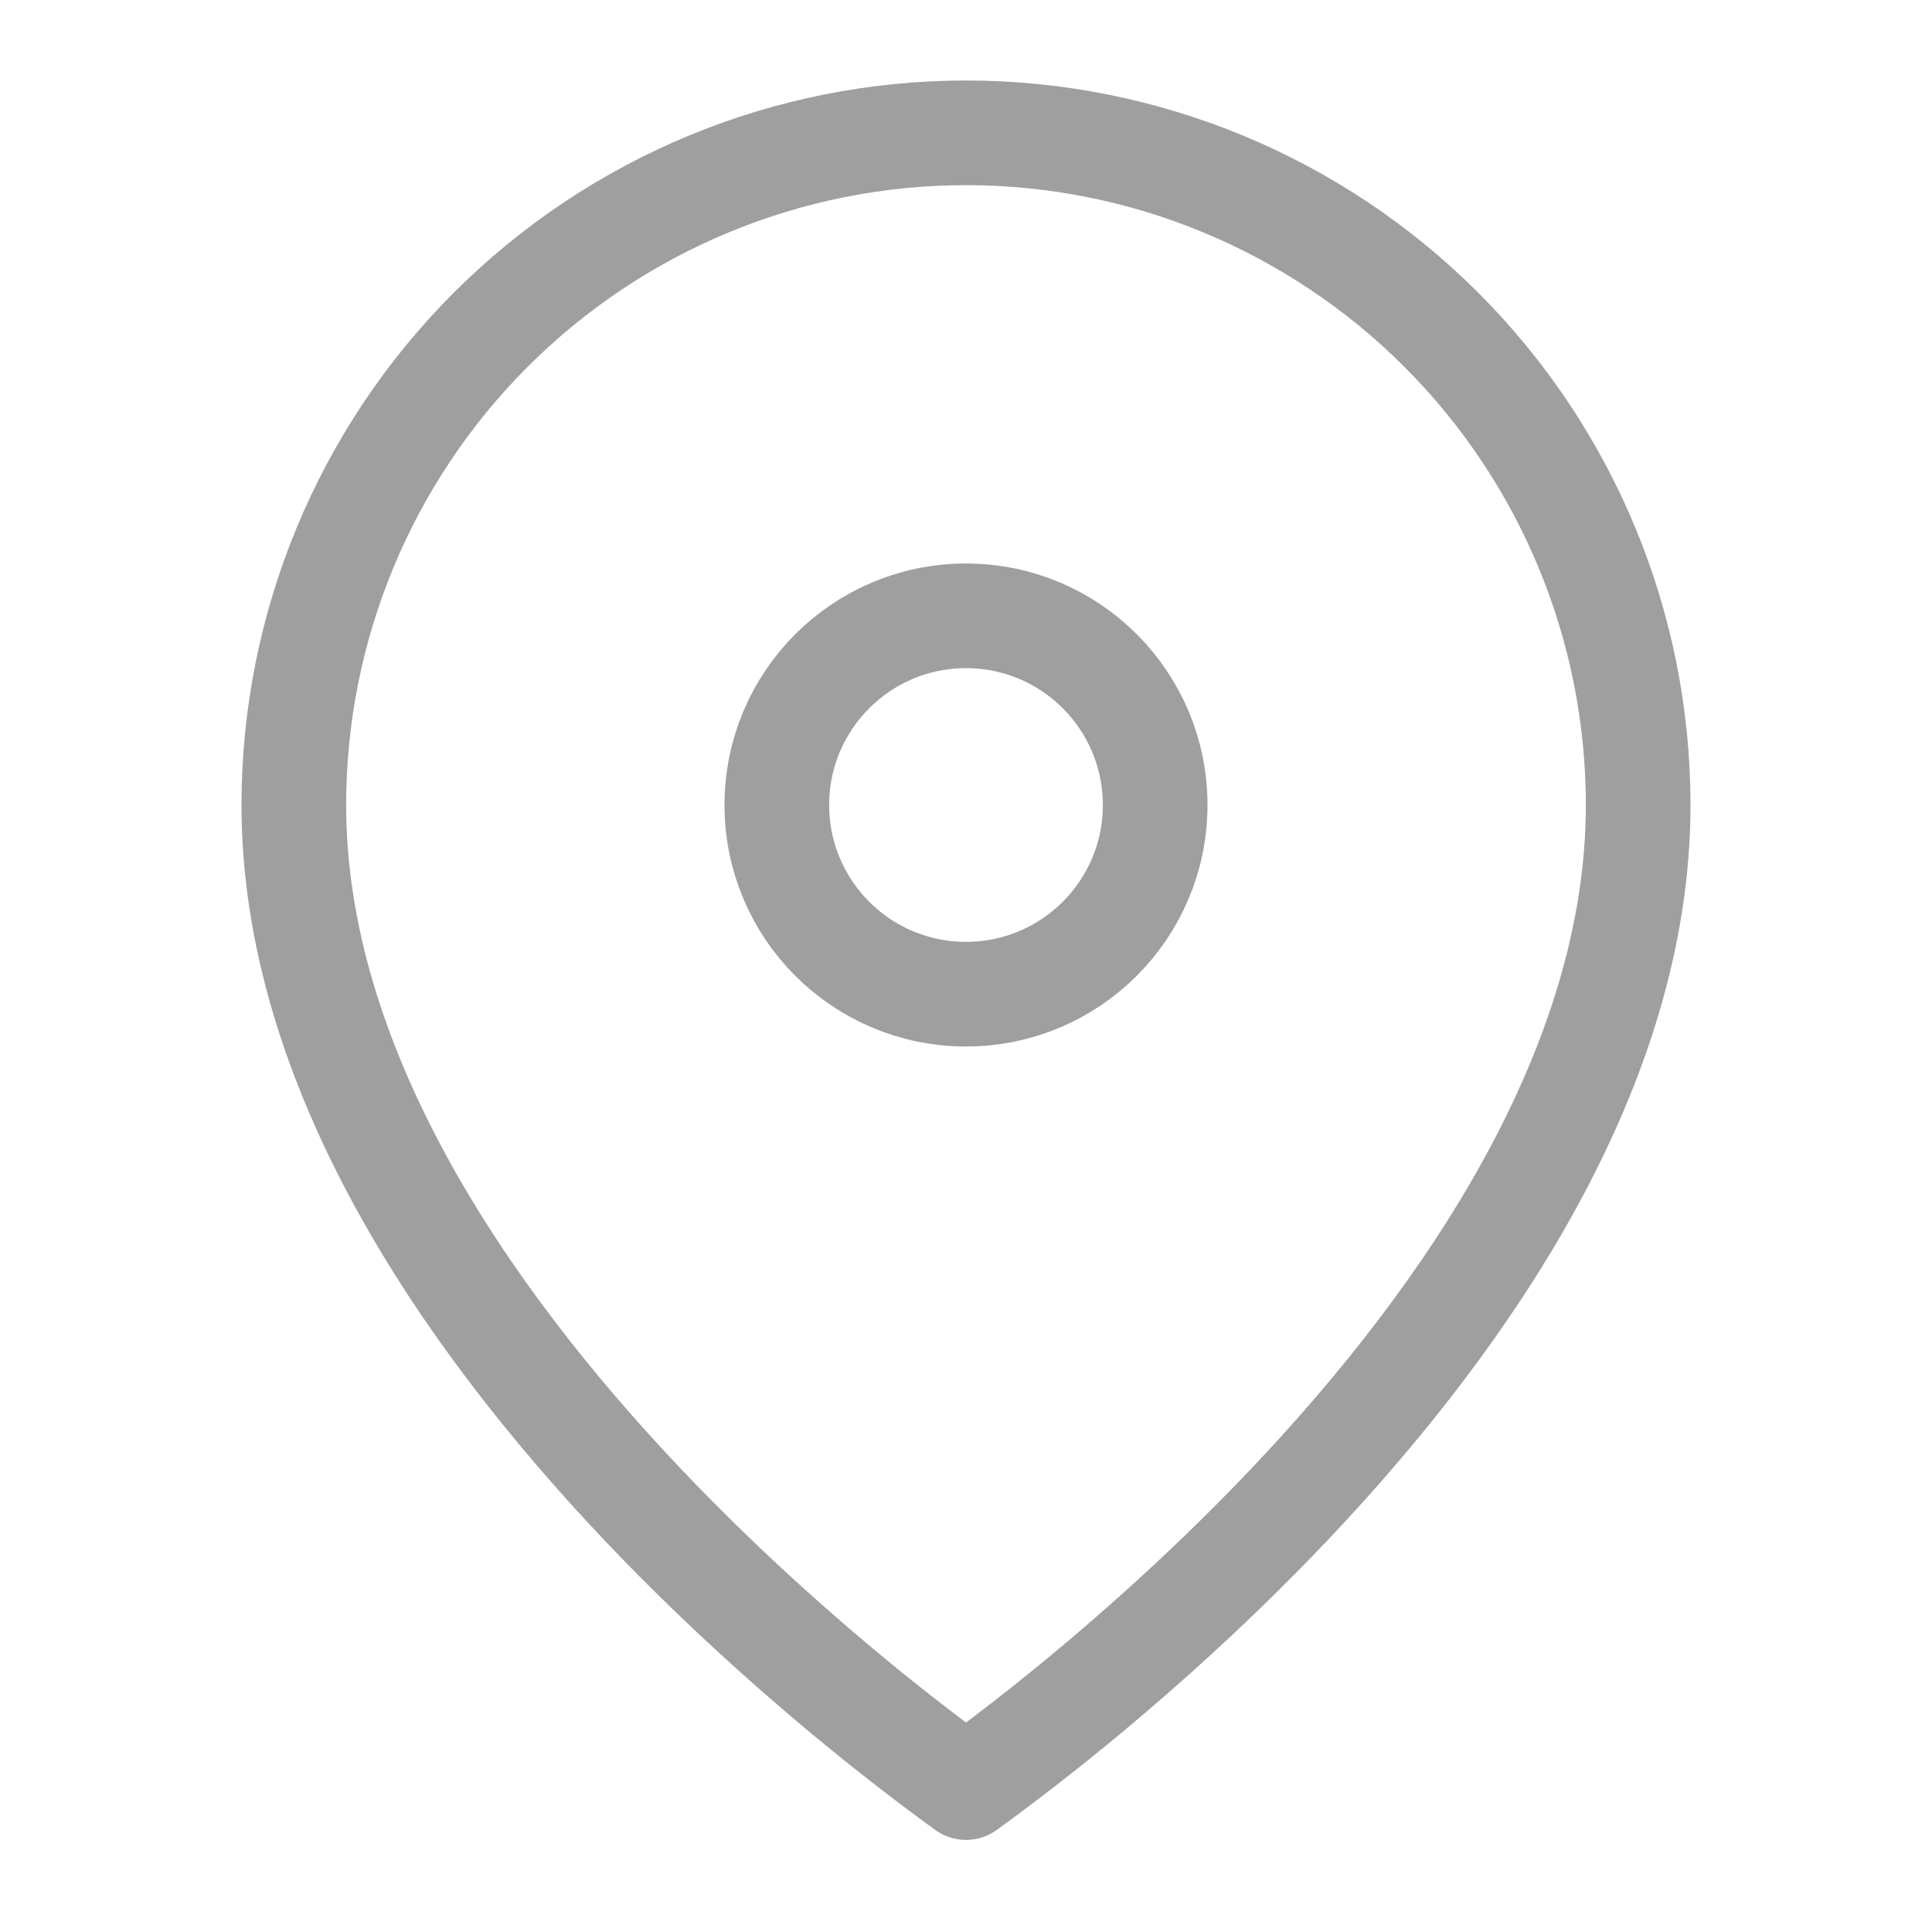
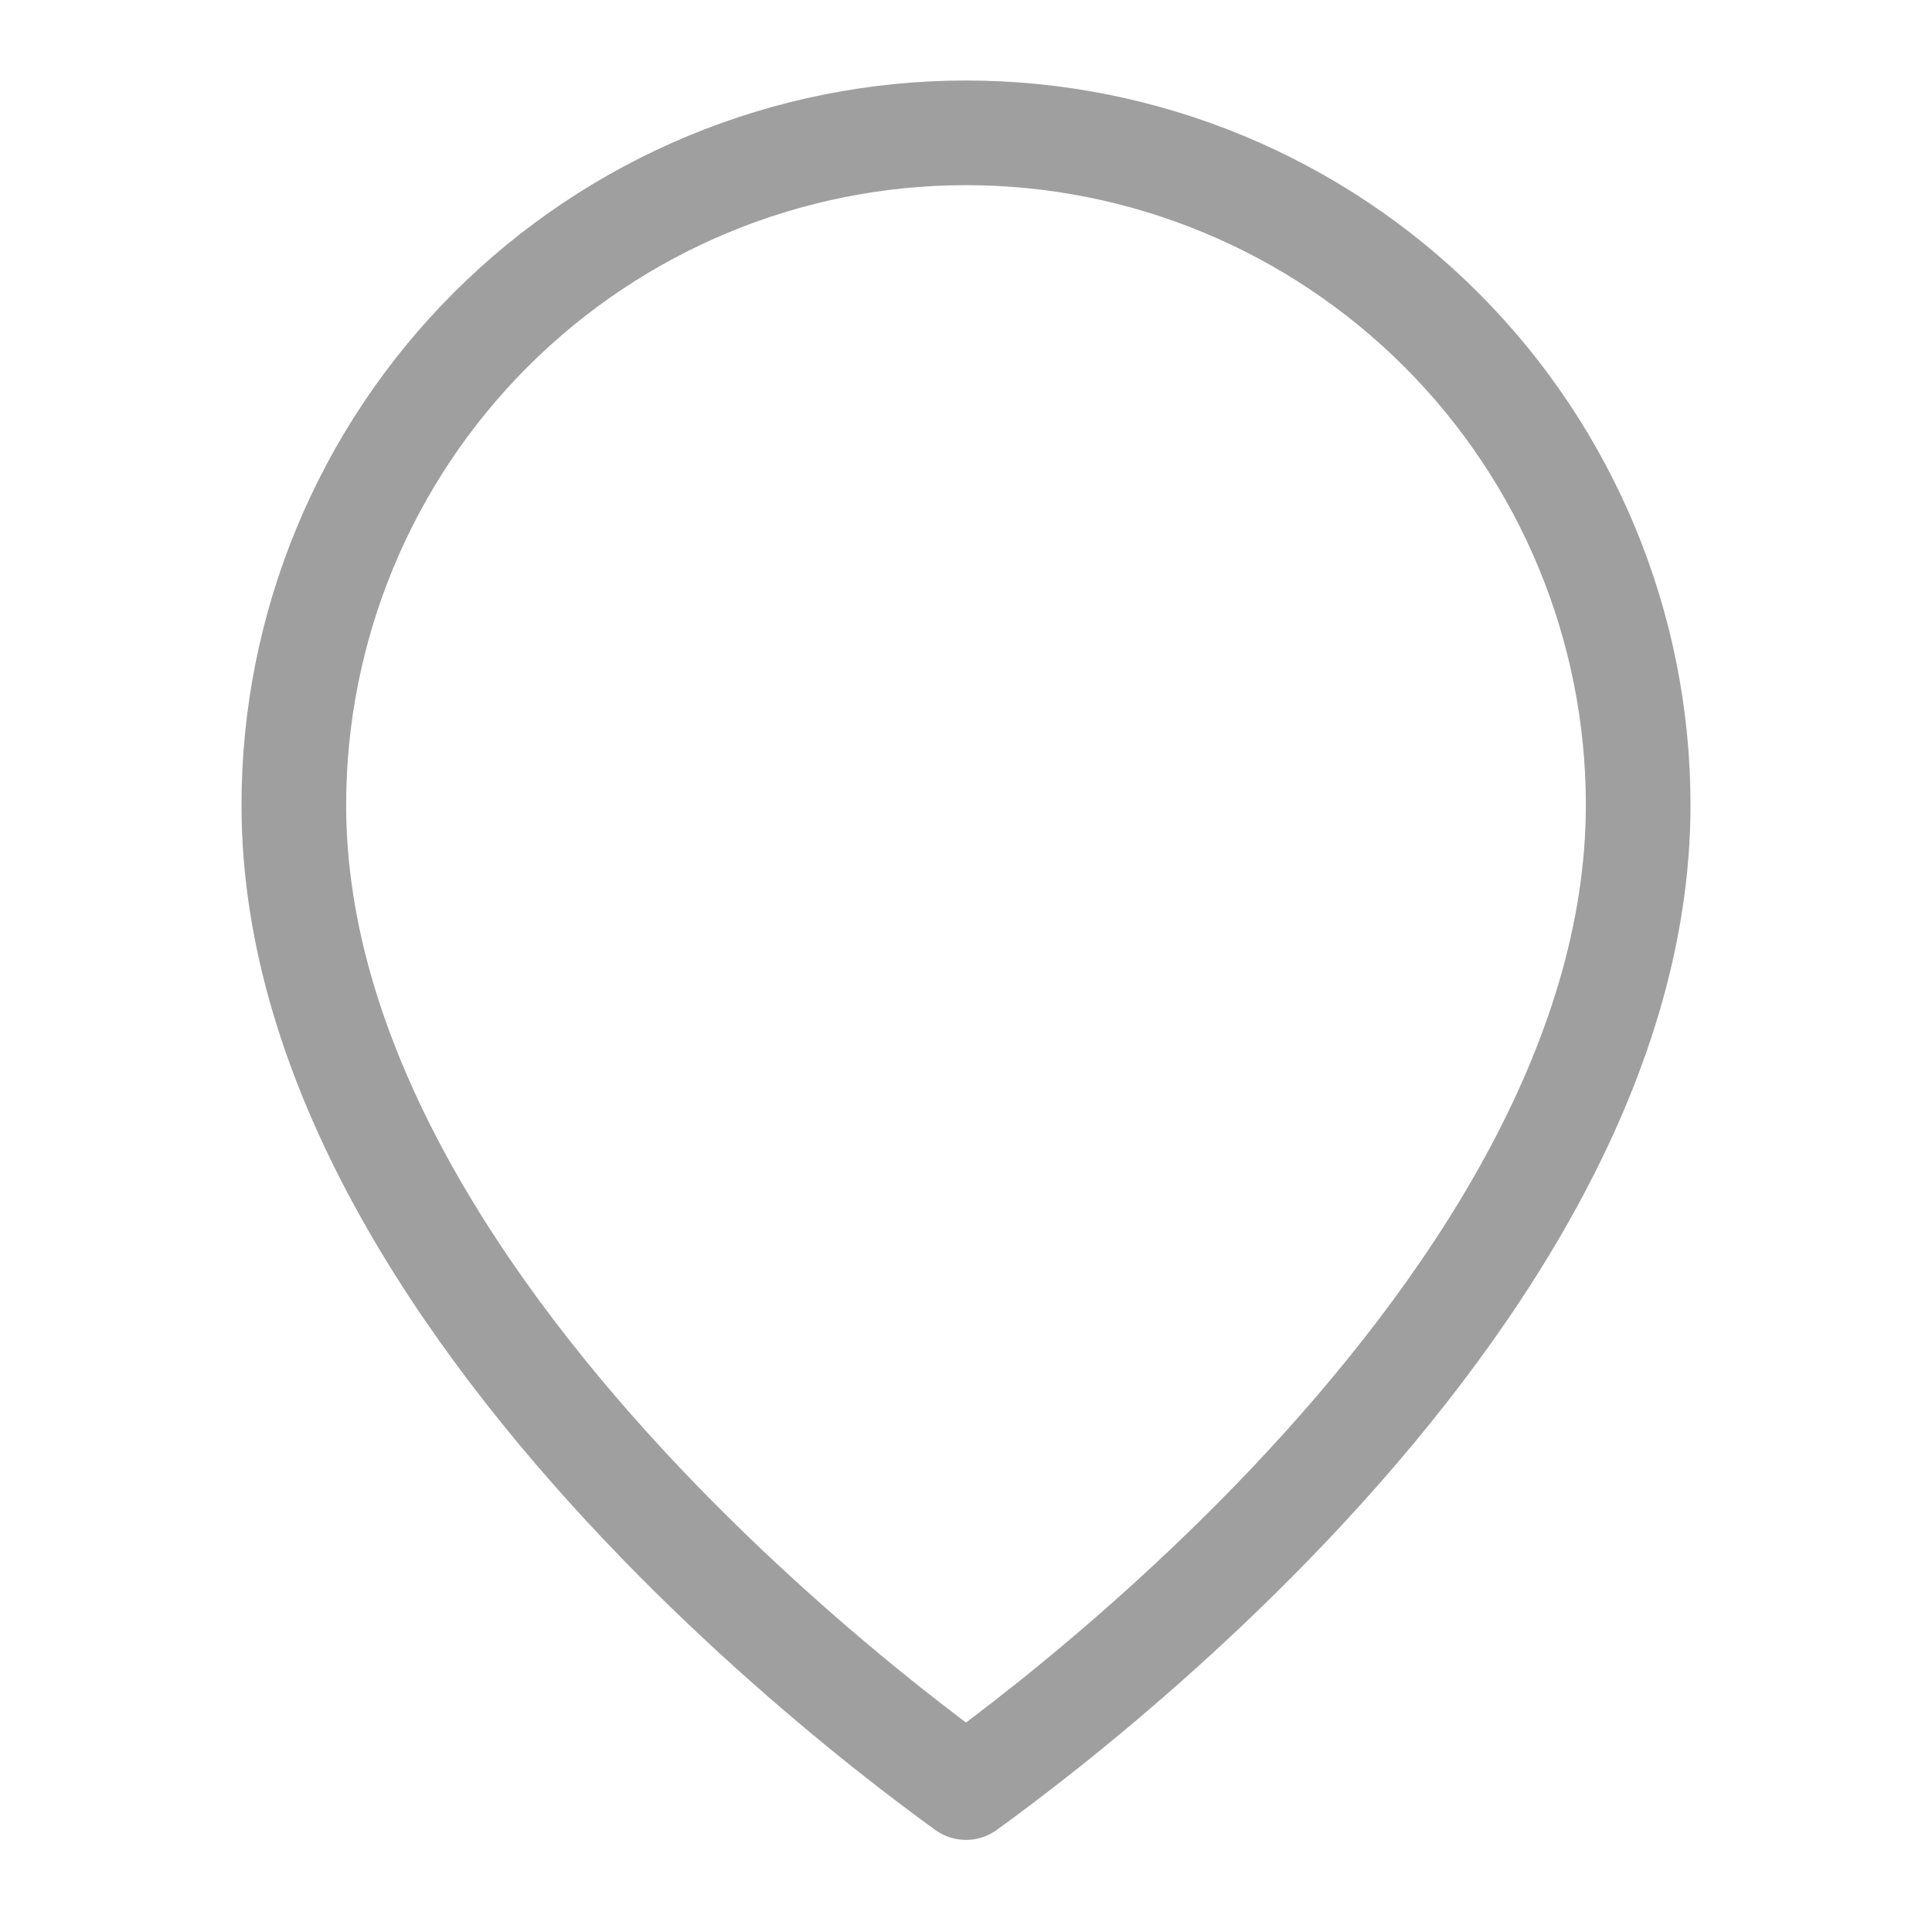
<svg xmlns="http://www.w3.org/2000/svg" width="24" height="24" viewBox="0 0 24 24" fill="none">
  <path d="M20.35 10C20.35 13.239 18.252 16.33 16.028 18.678C14.929 19.838 13.828 20.786 13.001 21.445C12.588 21.773 12.245 22.029 12.006 22.202C12.004 22.203 12.002 22.204 12 22.206C11.998 22.204 11.996 22.203 11.994 22.202C11.755 22.029 11.412 21.773 10.999 21.445C10.172 20.786 9.071 19.838 7.972 18.678C5.748 16.33 3.65 13.239 3.65 10C3.65 7.785 4.53 5.662 6.096 4.096C7.662 2.53 9.785 1.65 12 1.65C14.215 1.65 16.338 2.53 17.904 4.096C19.47 5.662 20.35 7.785 20.35 10Z" stroke="#9F9F9F" stroke-width="1.3" stroke-linecap="round" stroke-linejoin="round" />
-   <path d="M14.35 10C14.35 11.298 13.298 12.35 12 12.35C10.702 12.35 9.65 11.298 9.65 10C9.65 8.702 10.702 7.65 12 7.65C13.298 7.65 14.35 8.702 14.35 10Z" stroke="#9F9F9F" stroke-width="1.3" stroke-linecap="round" stroke-linejoin="round" />
</svg>